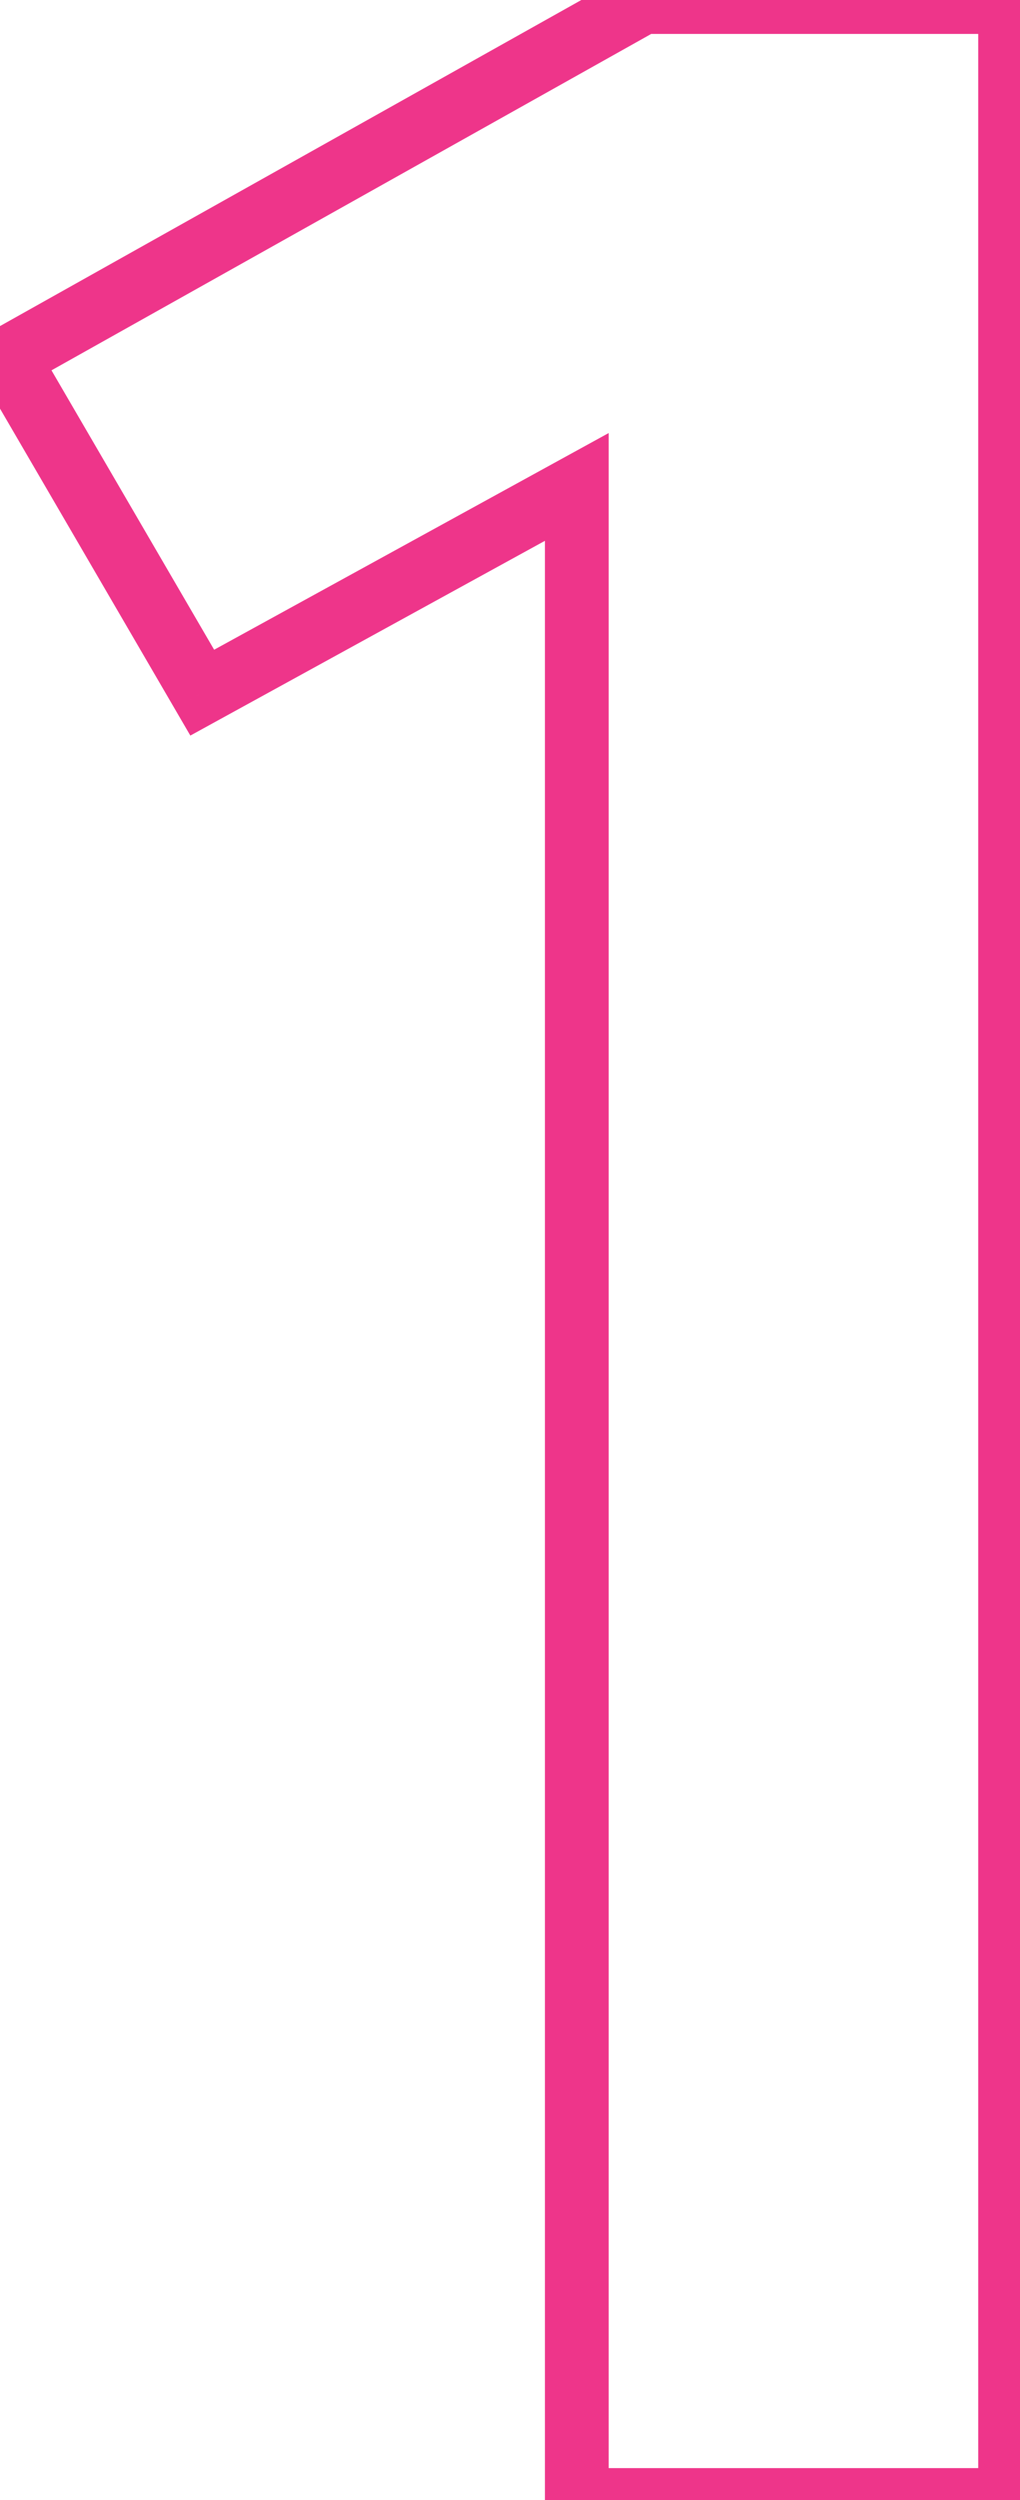
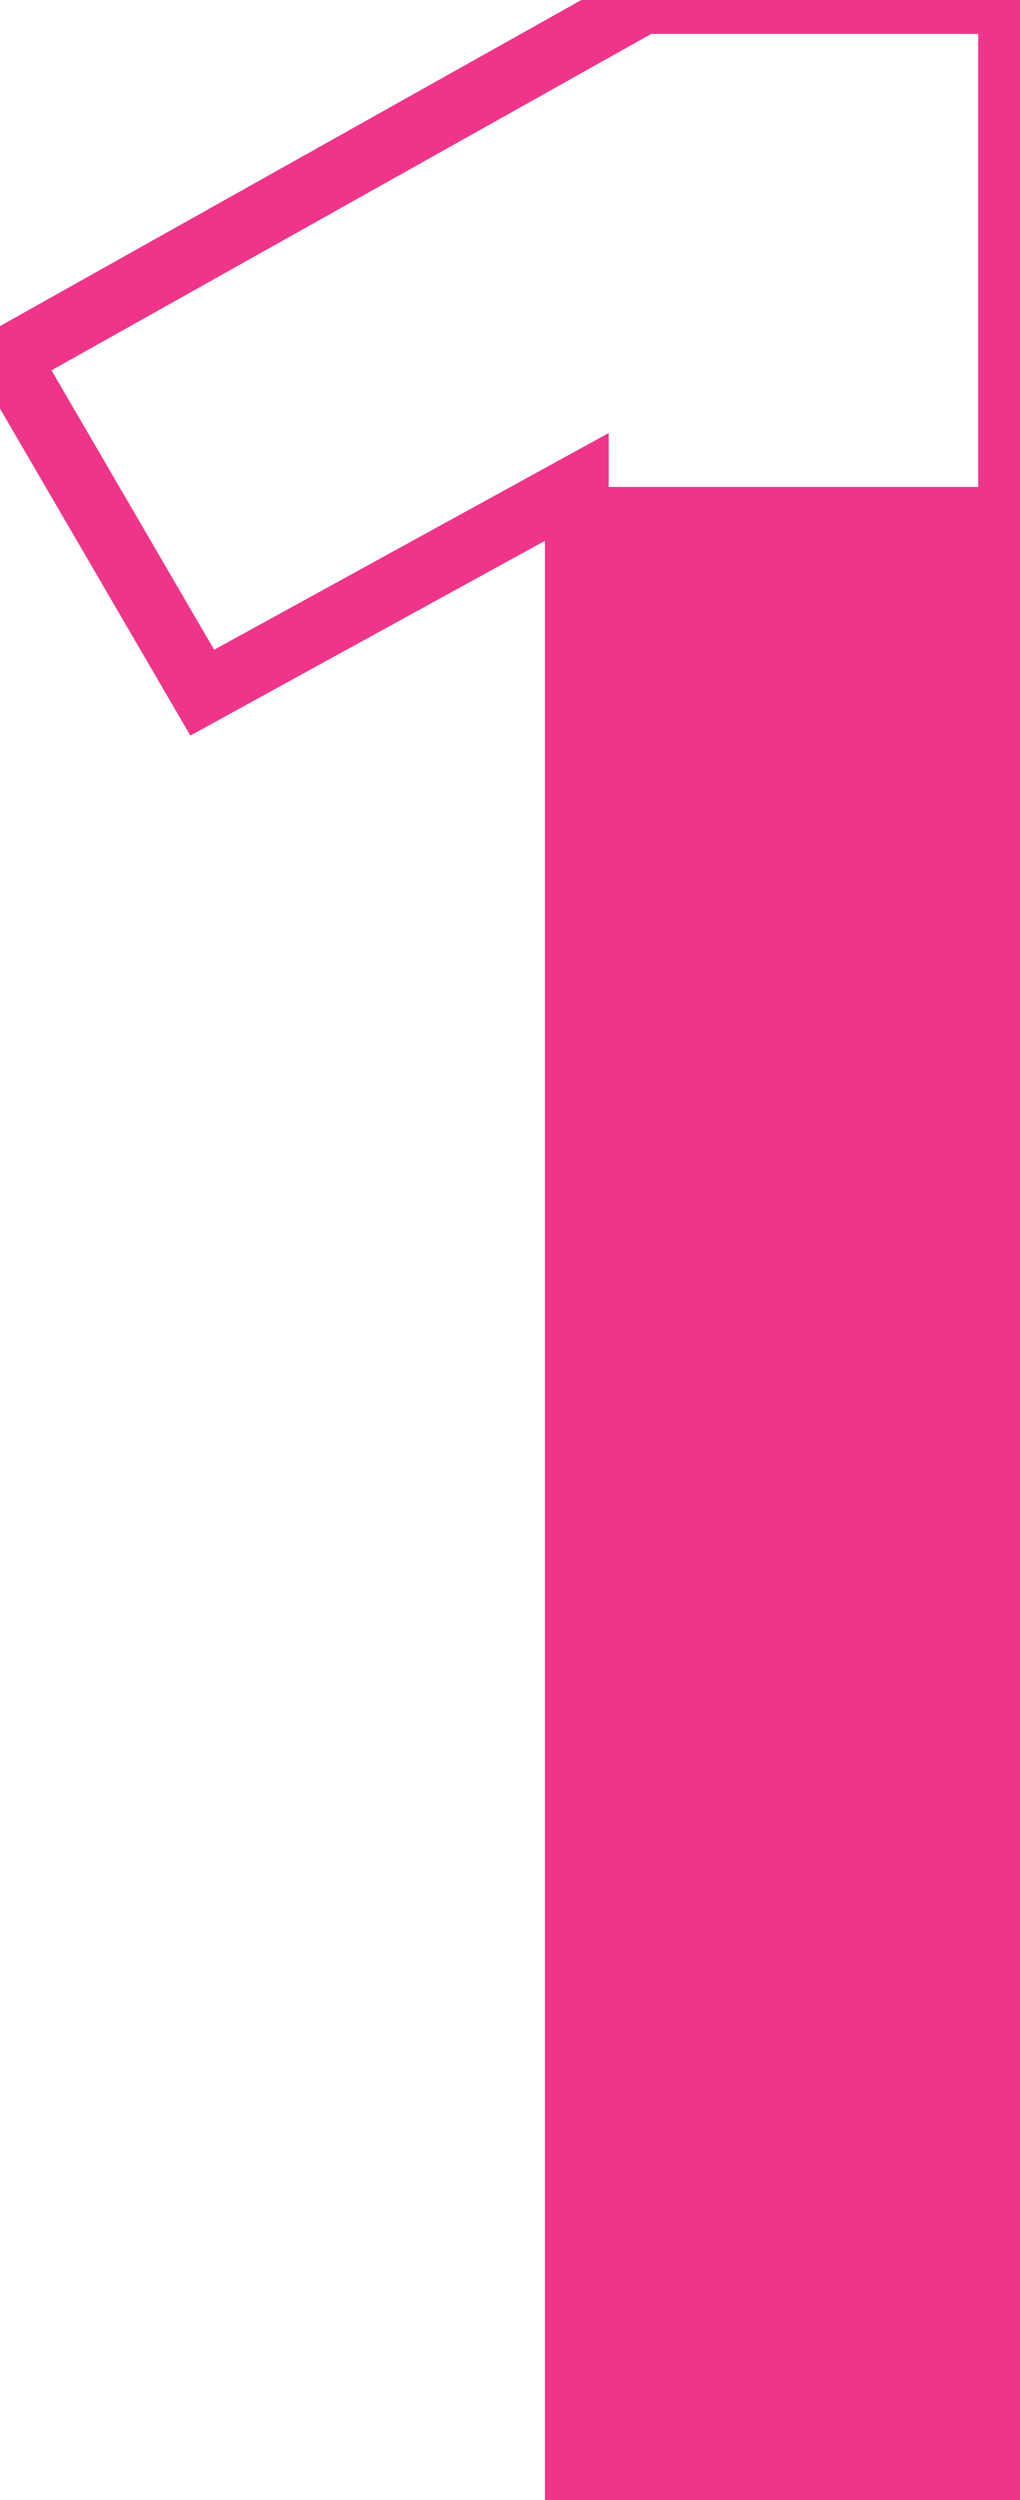
<svg xmlns="http://www.w3.org/2000/svg" width="80" height="196" viewBox="0 0 80 196" fill="none">
-   <path d="M0.599 28.096L-0.624 25.915L-2.841 27.158L-1.562 29.354L0.599 28.096ZM50.423 0.16V-2.34H49.77L49.2 -2.021L50.423 0.16ZM79.223 0.16H81.723V-2.34H79.223V0.16ZM79.223 196V198.5H81.723V196H79.223ZM45.239 196H42.739V198.5H45.239V196ZM45.239 38.176H47.739V33.951L44.036 35.984L45.239 38.176ZM15.863 54.304L13.702 55.562L14.929 57.669L17.066 56.495L15.863 54.304ZM1.821 30.277L51.645 2.341L49.2 -2.021L-0.624 25.915L1.821 30.277ZM50.423 2.66H79.223V-2.34H50.423V2.66ZM76.723 0.16V196H81.723V0.16H76.723ZM79.223 193.5H45.239V198.5H79.223V193.5ZM47.739 196V38.176H42.739V196H47.739ZM44.036 35.984L14.66 52.112L17.066 56.495L46.442 40.367L44.036 35.984ZM18.023 53.046L2.759 26.838L-1.562 29.354L13.702 55.562L18.023 53.046Z" fill="#EE358A" />
+   <path d="M0.599 28.096L-0.624 25.915L-2.841 27.158L-1.562 29.354L0.599 28.096ZM50.423 0.16V-2.34H49.77L49.2 -2.021L50.423 0.16ZM79.223 0.16H81.723V-2.34H79.223V0.16ZM79.223 196V198.5H81.723V196H79.223ZM45.239 196H42.739V198.5H45.239V196ZM45.239 38.176H47.739V33.951L44.036 35.984L45.239 38.176ZM15.863 54.304L13.702 55.562L14.929 57.669L17.066 56.495L15.863 54.304ZM1.821 30.277L51.645 2.341L49.2 -2.021L-0.624 25.915L1.821 30.277ZM50.423 2.66H79.223V-2.34H50.423V2.66ZM76.723 0.16V196H81.723V0.16H76.723ZM79.223 193.5H45.239V198.5H79.223V193.5ZV38.176H42.739V196H47.739ZM44.036 35.984L14.66 52.112L17.066 56.495L46.442 40.367L44.036 35.984ZM18.023 53.046L2.759 26.838L-1.562 29.354L13.702 55.562L18.023 53.046Z" fill="#EE358A" />
</svg>